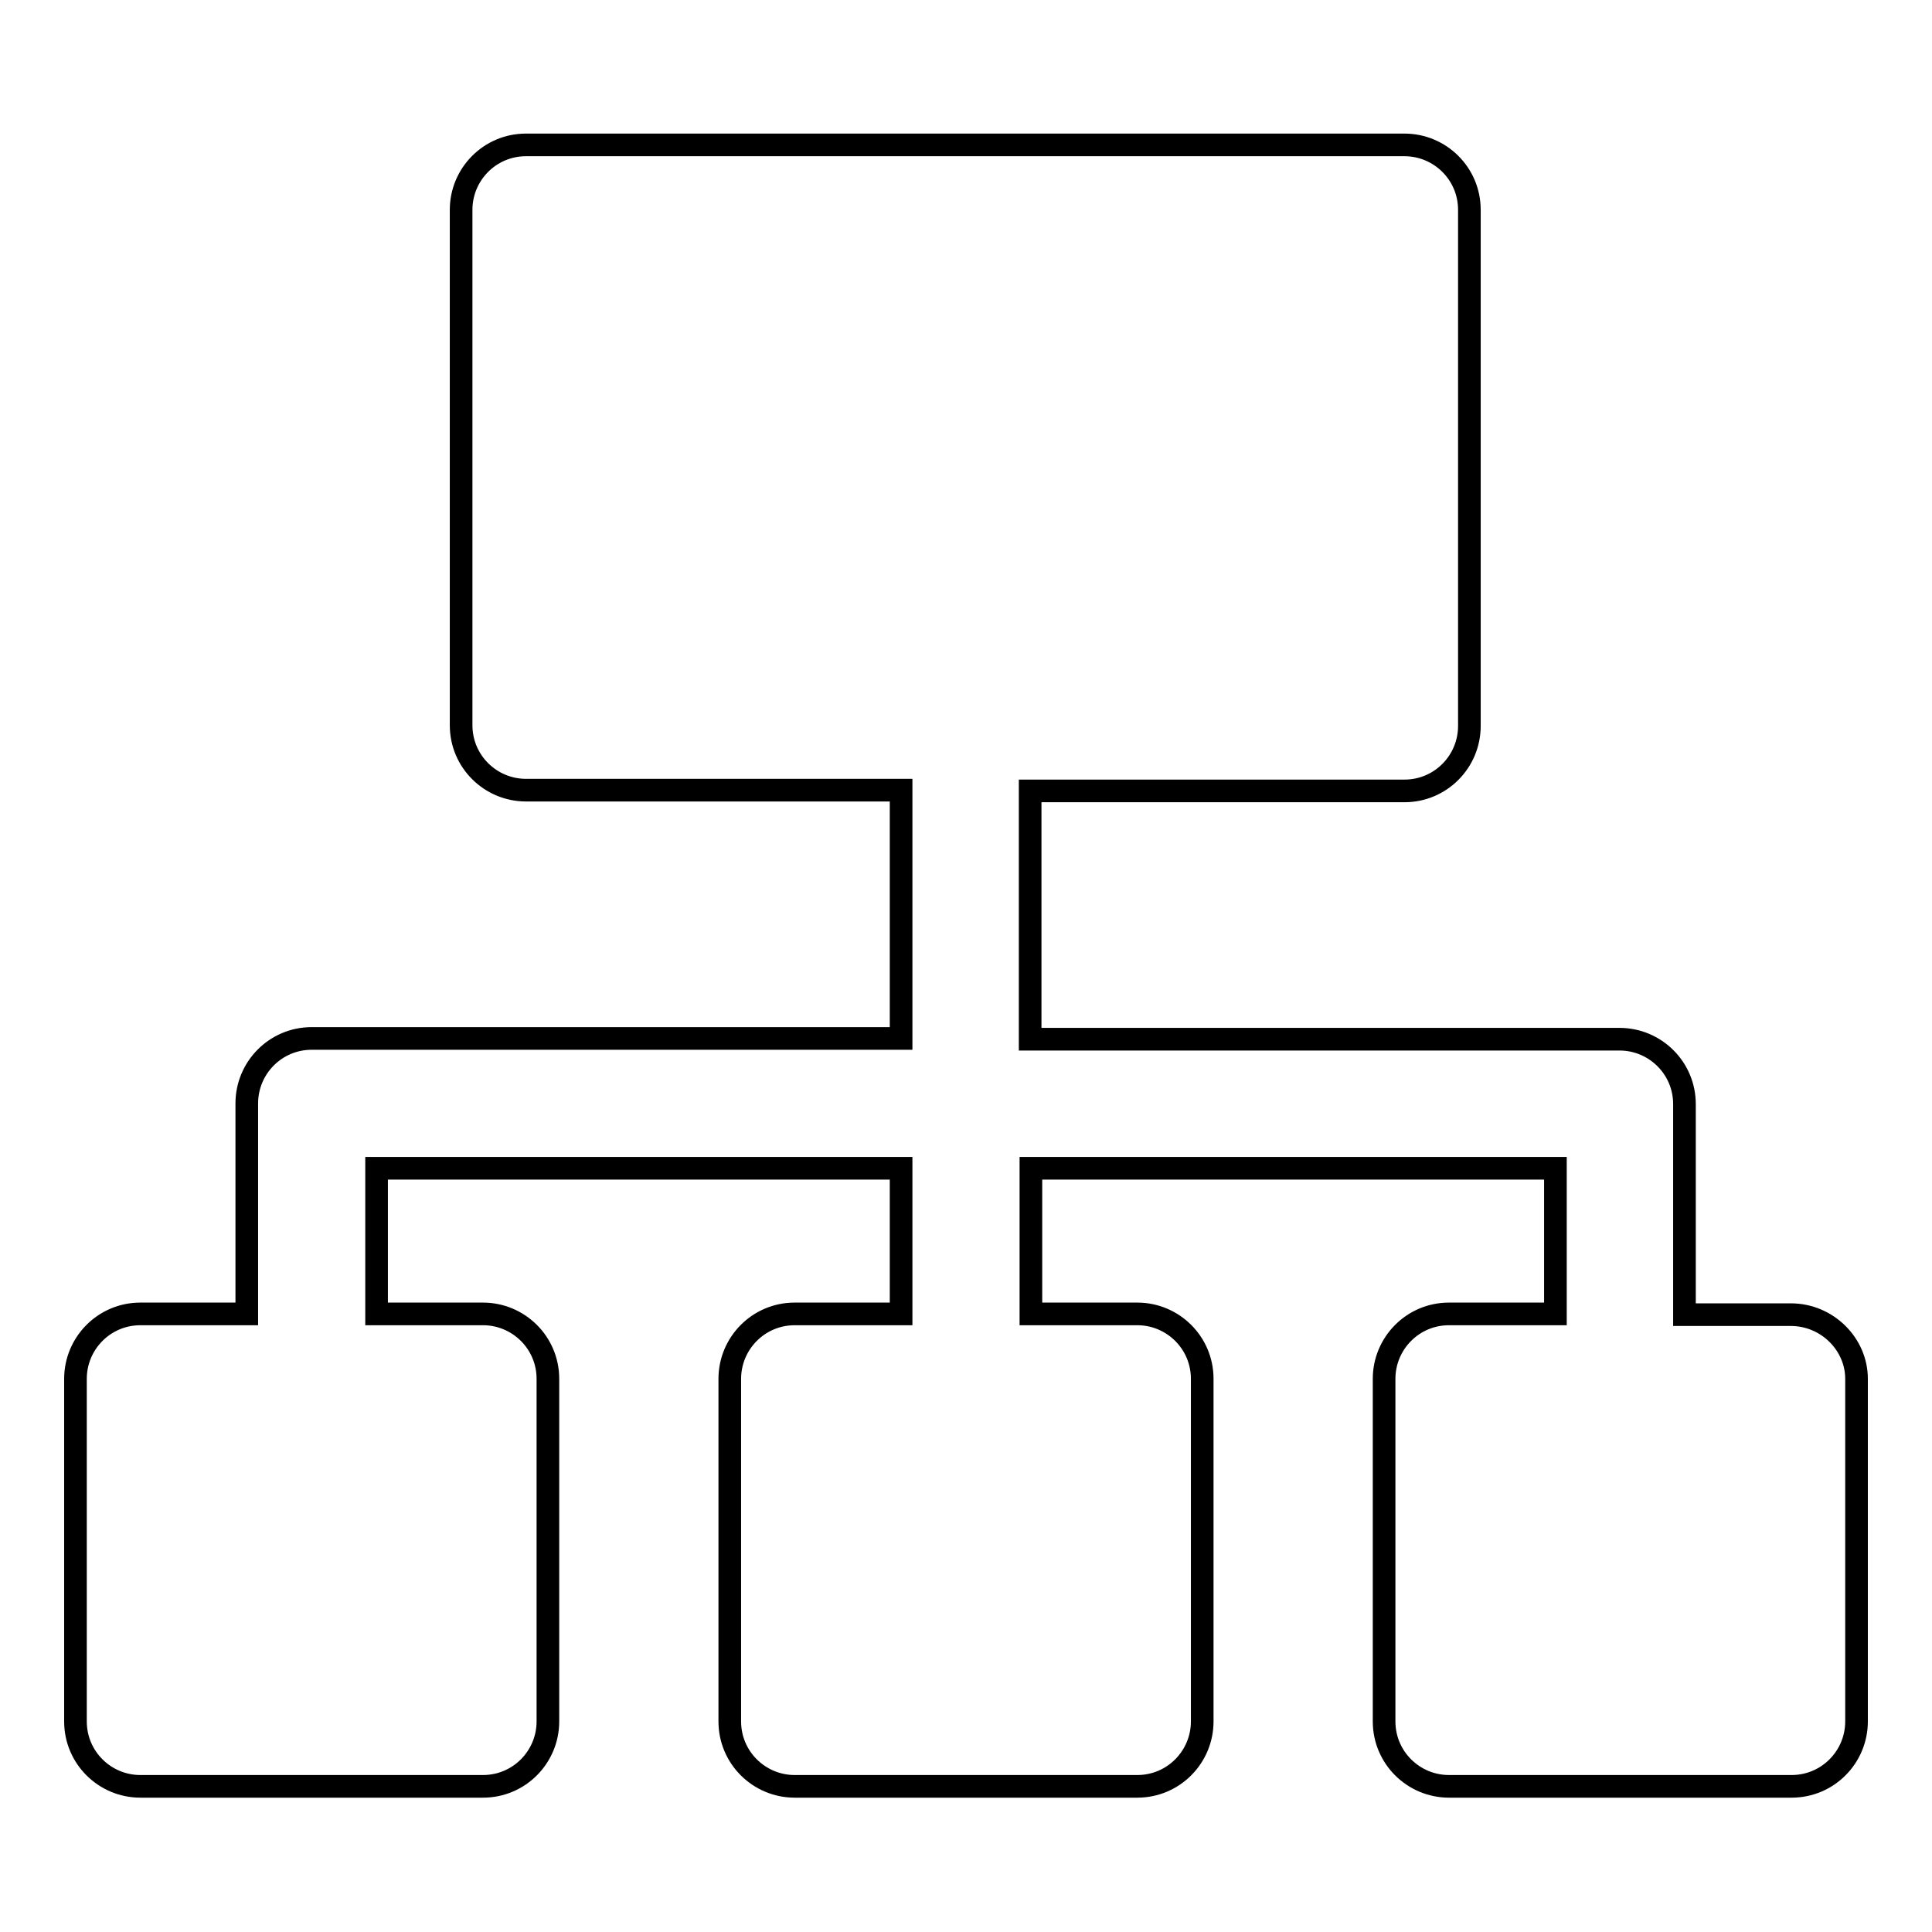
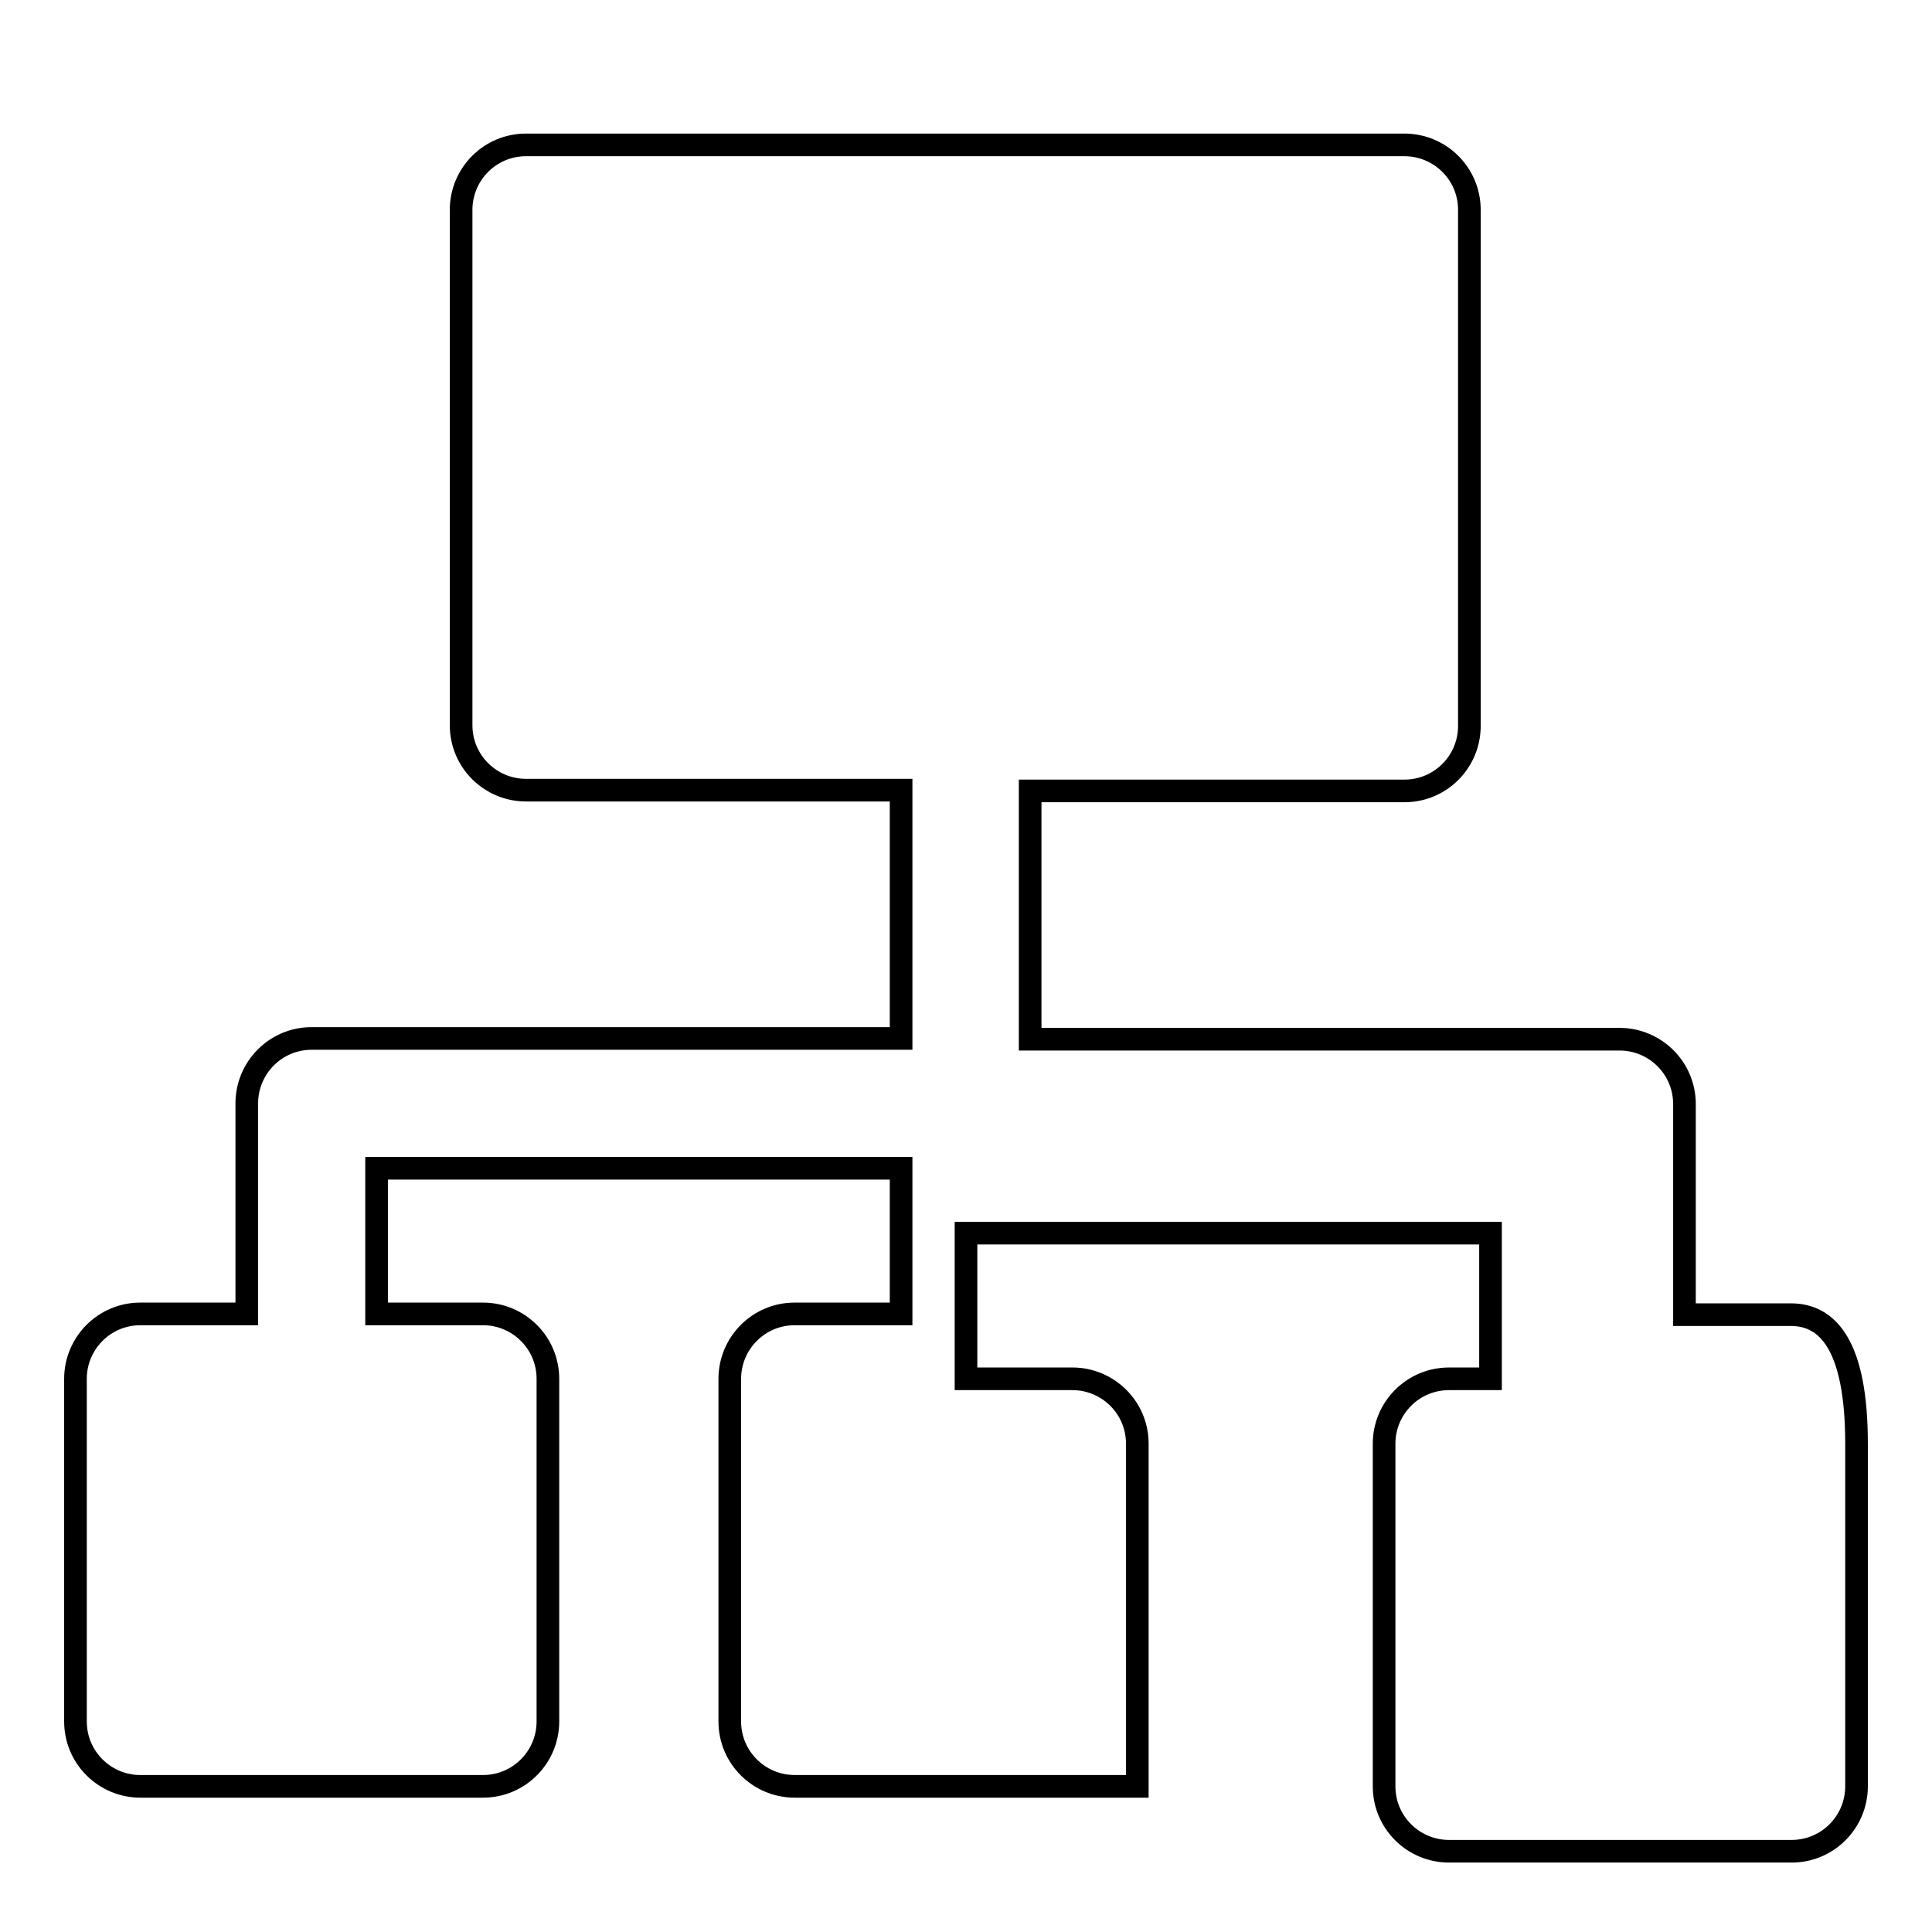
<svg xmlns="http://www.w3.org/2000/svg" version="1.1" x="0px" y="0px" viewBox="0 0 256 256" enable-background="new 0 0 256 256" xml:space="preserve">
  <g>
    <g>
-       <path stroke-width="3" fill-opacity="0" stroke="#000000" d="M237.3,174.2h-14.1v-27.9c0-4.8-3.9-8.6-8.6-8.6h-78.1v-32.9h49.6c4.8,0,8.6-3.9,8.6-8.6V27.8c0-4.8-3.9-8.6-8.6-8.6H69.7c-4.8,0-8.6,3.9-8.6,8.6v68.3c0,4.8,3.9,8.6,8.6,8.6h49.7v32.9H41.3c-4.8,0-8.6,3.9-8.6,8.6v27.9H18.6c-4.8,0-8.6,3.9-8.6,8.6v45.4c0,4.8,3.9,8.6,8.6,8.6H64c4.8,0,8.6-3.9,8.6-8.6v-45.4c0-4.8-3.9-8.6-8.6-8.6H49.9v-19.3h69.5v19.3h-14.1c-4.8,0-8.6,3.9-8.6,8.6v45.4c0,4.8,3.9,8.6,8.6,8.6h45.4c4.8,0,8.6-3.9,8.6-8.6v-45.4c0-4.8-3.9-8.6-8.6-8.6h-14.1v-19.3h69.5v19.3H192c-4.8,0-8.6,3.9-8.6,8.6v45.4c0,4.8,3.9,8.6,8.6,8.6h45.4c4.8,0,8.6-3.9,8.6-8.6v-45.4C246,178.1,242.1,174.2,237.3,174.2z" />
+       <path stroke-width="3" fill-opacity="0" stroke="#000000" d="M237.3,174.2h-14.1v-27.9c0-4.8-3.9-8.6-8.6-8.6h-78.1v-32.9h49.6c4.8,0,8.6-3.9,8.6-8.6V27.8c0-4.8-3.9-8.6-8.6-8.6H69.7c-4.8,0-8.6,3.9-8.6,8.6v68.3c0,4.8,3.9,8.6,8.6,8.6h49.7v32.9H41.3c-4.8,0-8.6,3.9-8.6,8.6v27.9H18.6c-4.8,0-8.6,3.9-8.6,8.6v45.4c0,4.8,3.9,8.6,8.6,8.6H64c4.8,0,8.6-3.9,8.6-8.6v-45.4c0-4.8-3.9-8.6-8.6-8.6H49.9v-19.3h69.5v19.3h-14.1c-4.8,0-8.6,3.9-8.6,8.6v45.4c0,4.8,3.9,8.6,8.6,8.6h45.4v-45.4c0-4.8-3.9-8.6-8.6-8.6h-14.1v-19.3h69.5v19.3H192c-4.8,0-8.6,3.9-8.6,8.6v45.4c0,4.8,3.9,8.6,8.6,8.6h45.4c4.8,0,8.6-3.9,8.6-8.6v-45.4C246,178.1,242.1,174.2,237.3,174.2z" />
      <g />
      <g />
      <g />
      <g />
      <g />
      <g />
      <g />
      <g />
      <g />
      <g />
      <g />
      <g />
      <g />
      <g />
      <g />
    </g>
  </g>
</svg>